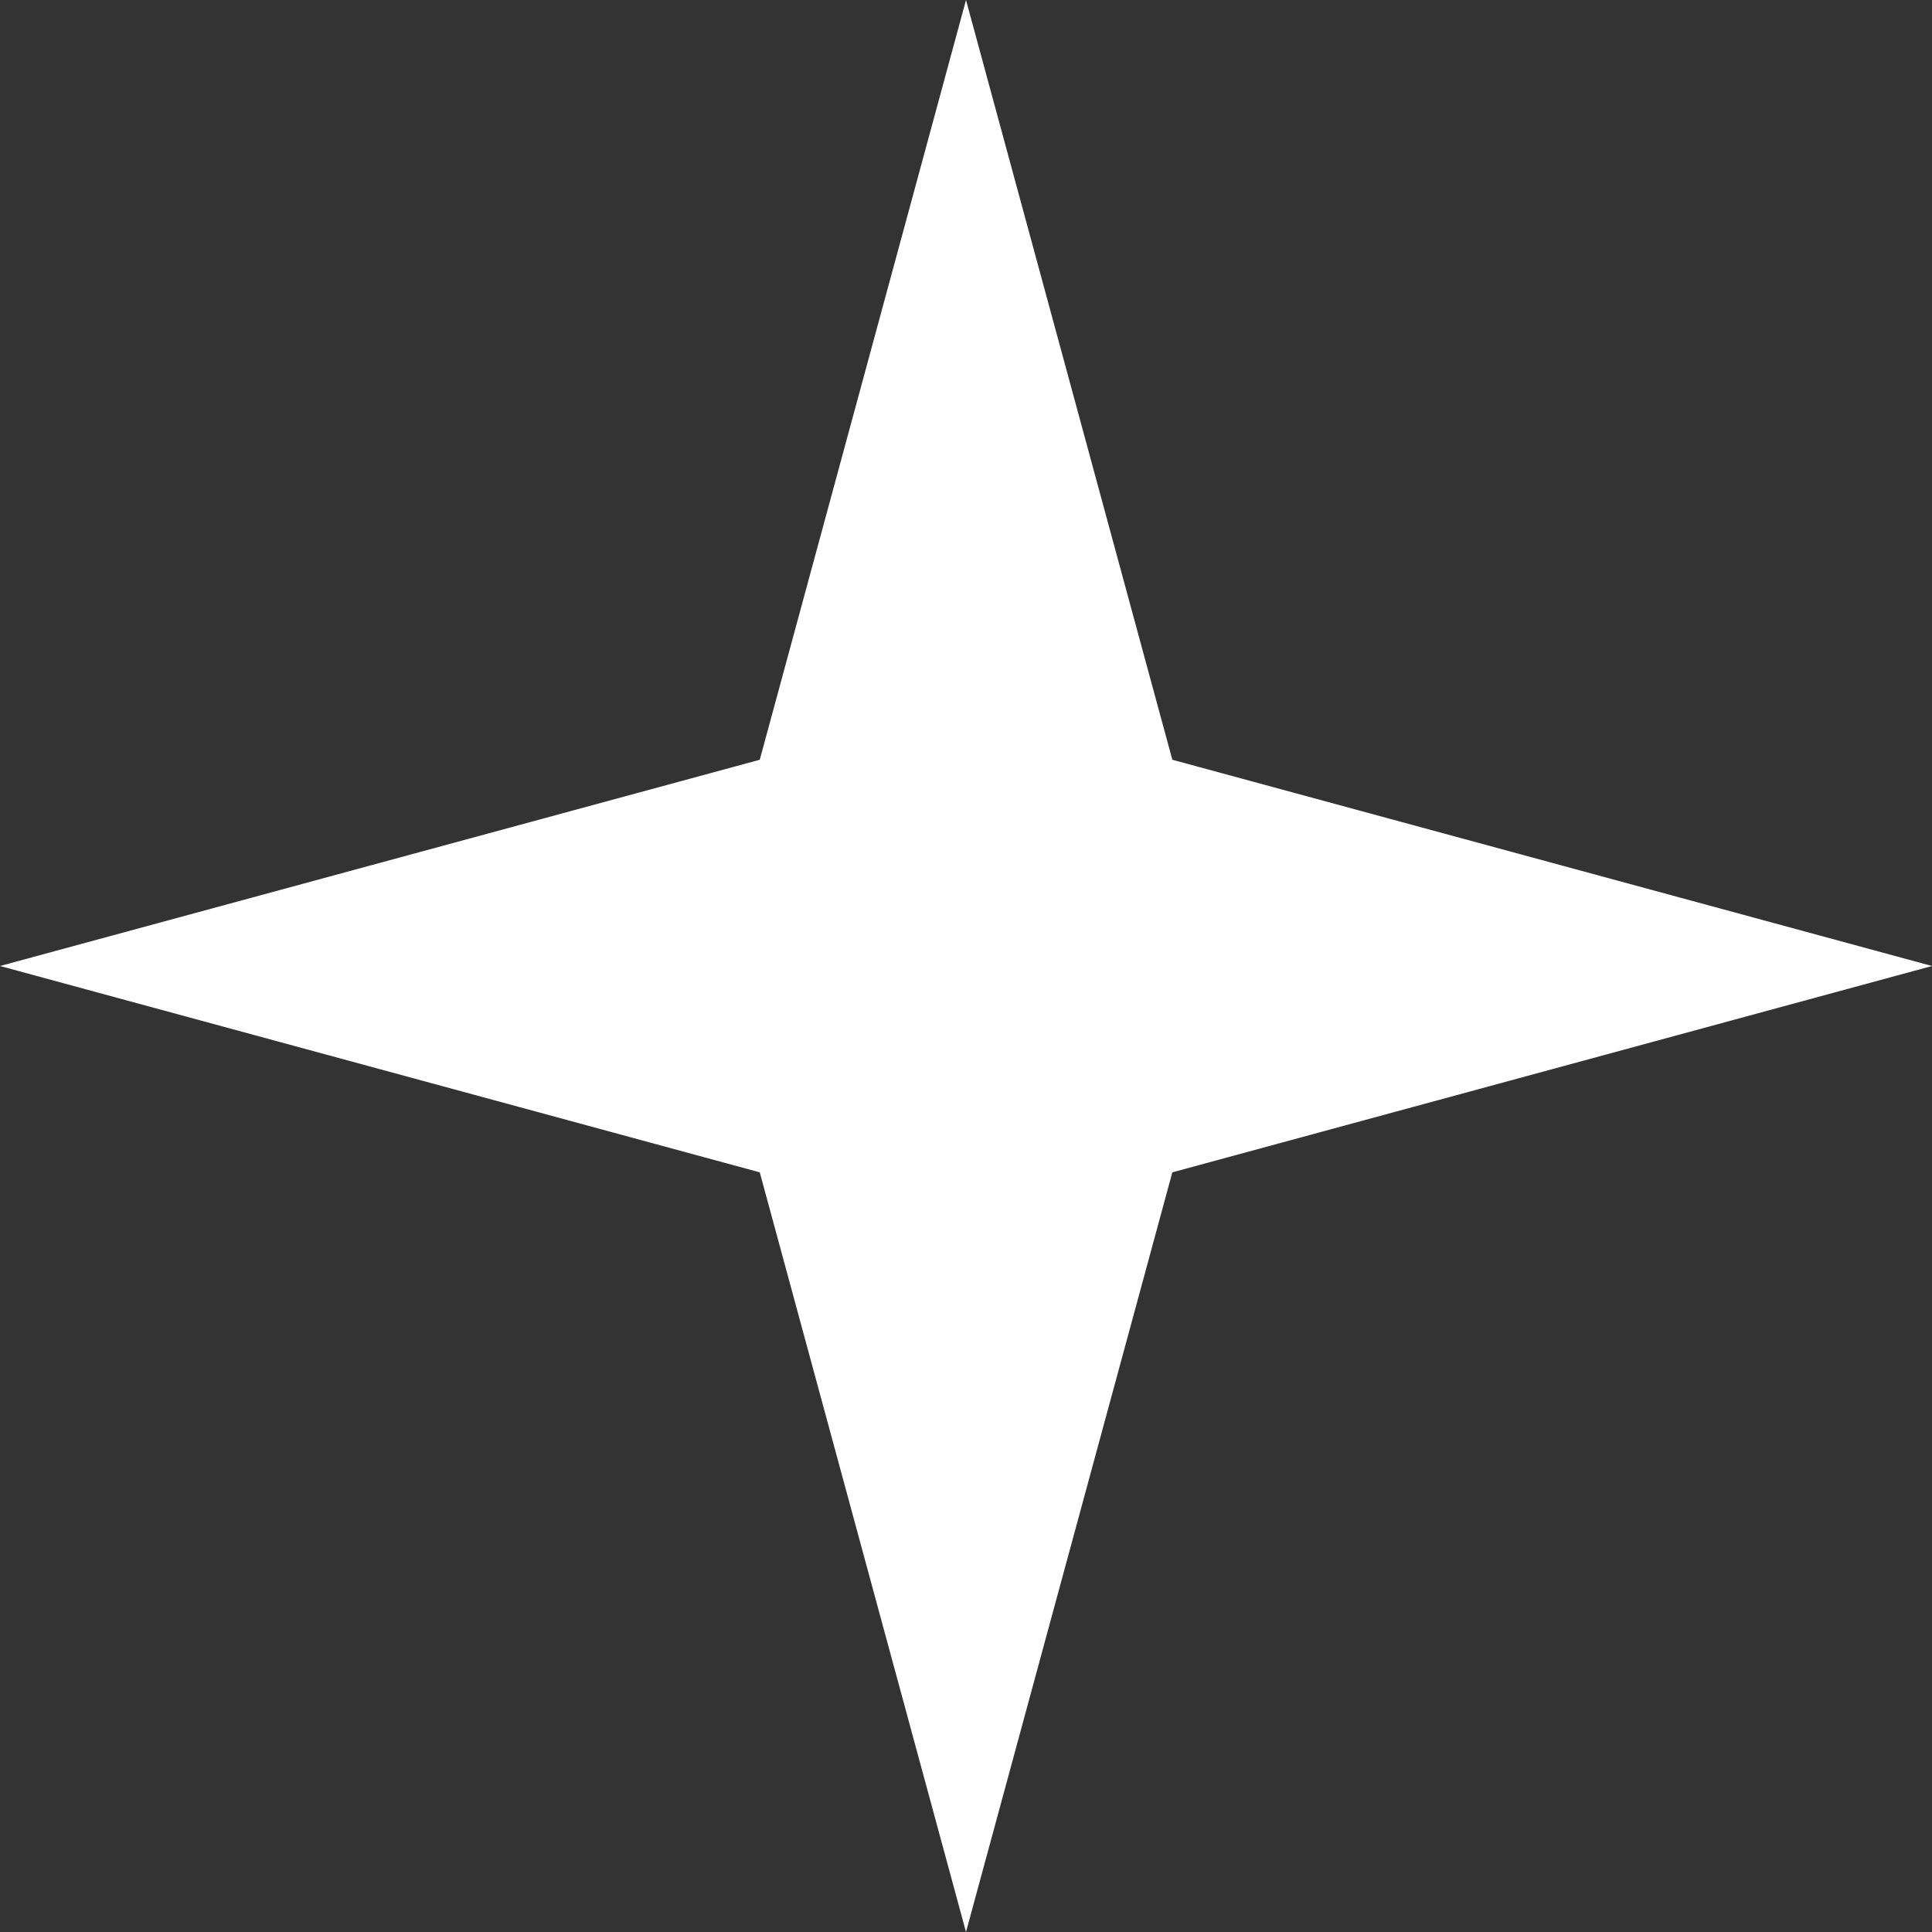
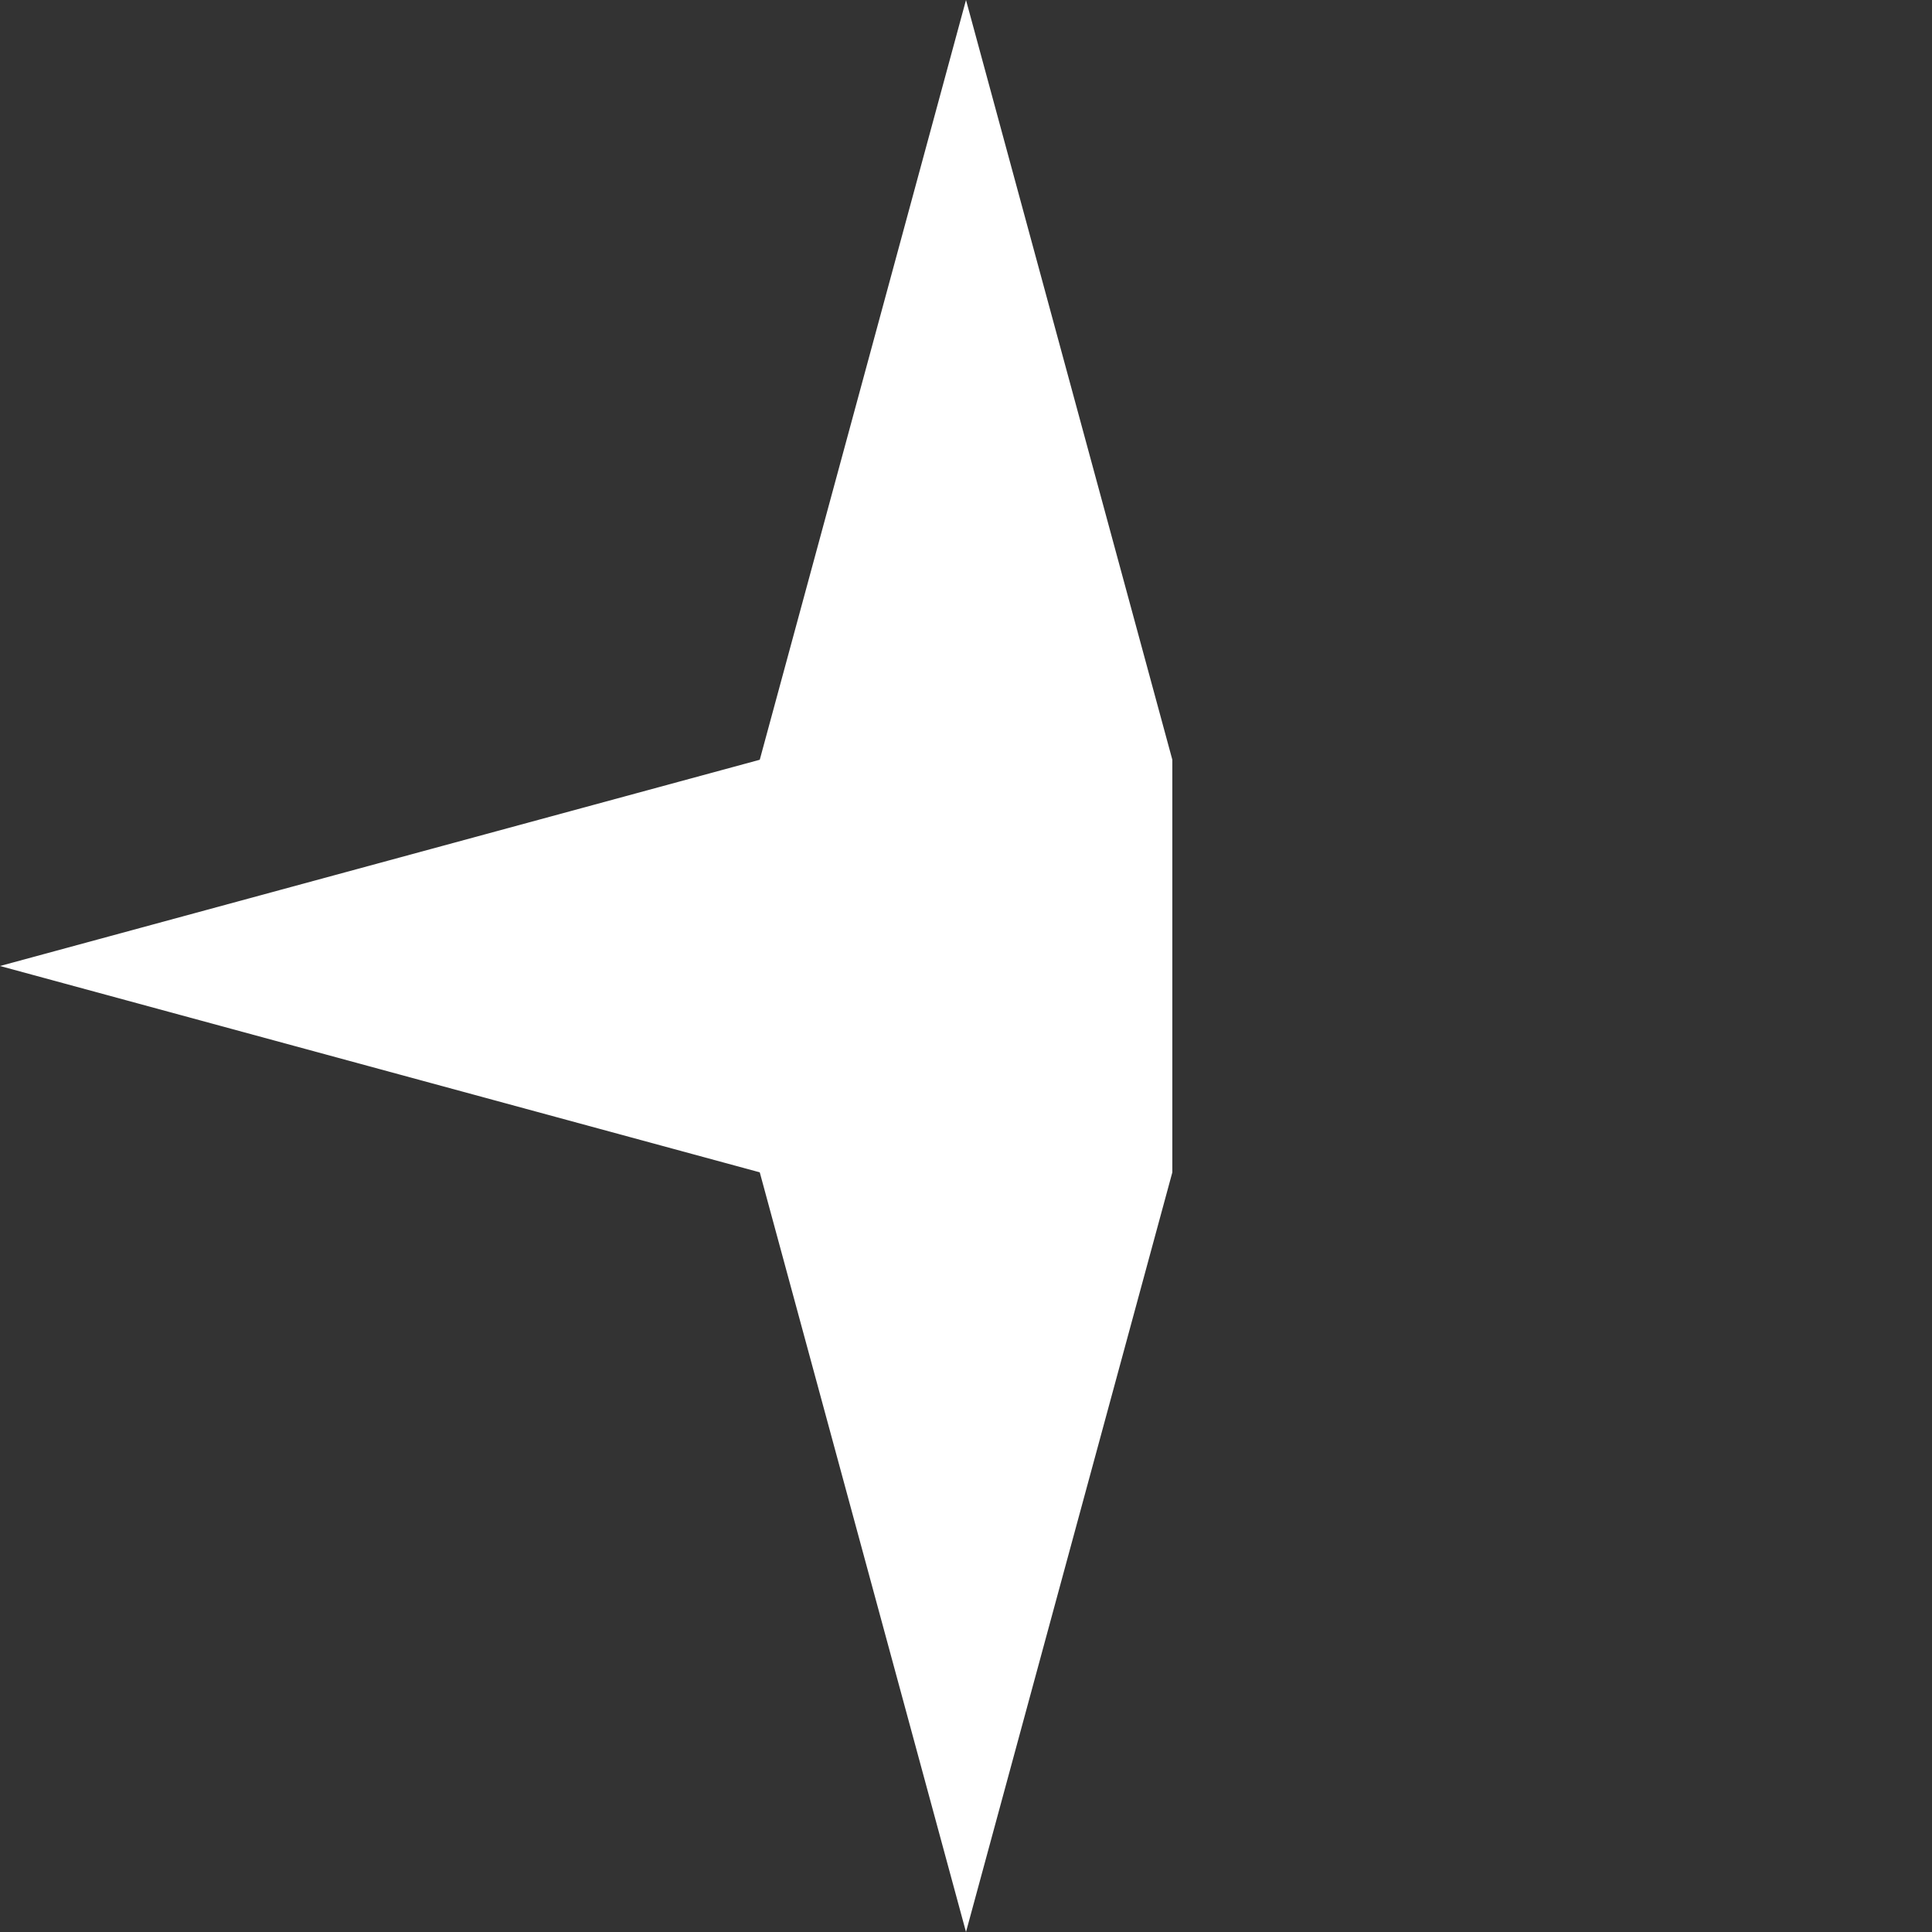
<svg xmlns="http://www.w3.org/2000/svg" width="20" height="20" viewBox="0 0 20 20" fill="none">
  <rect x="0" y="0" width="20" height="20" fill="#333333" stroke="none" />
-   <path d="M10 0L12.136 7.865L20 10L12.136 12.136L10 20L7.865 12.136L0 10L7.865 7.865L10 0Z" fill="white" />
+   <path d="M10 0L12.136 7.865L12.136 12.136L10 20L7.865 12.136L0 10L7.865 7.865L10 0Z" fill="white" />
</svg>